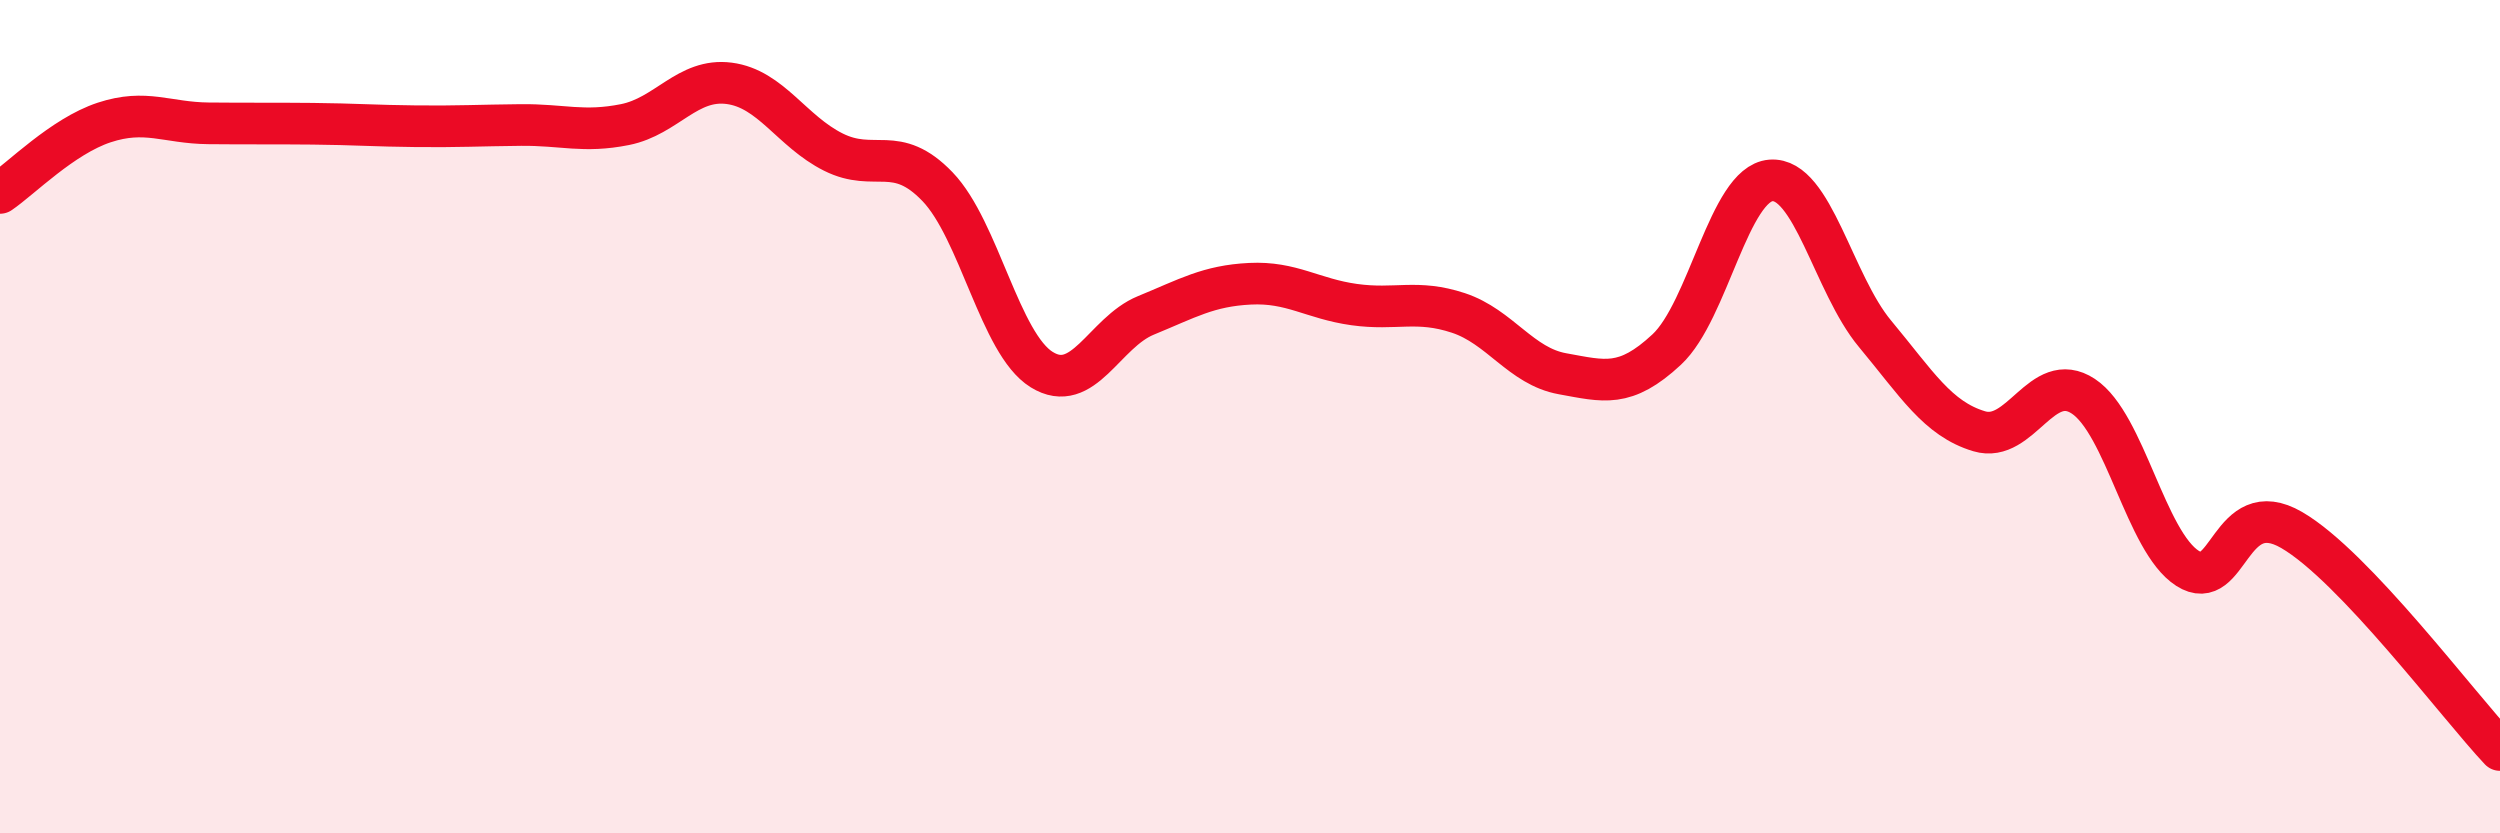
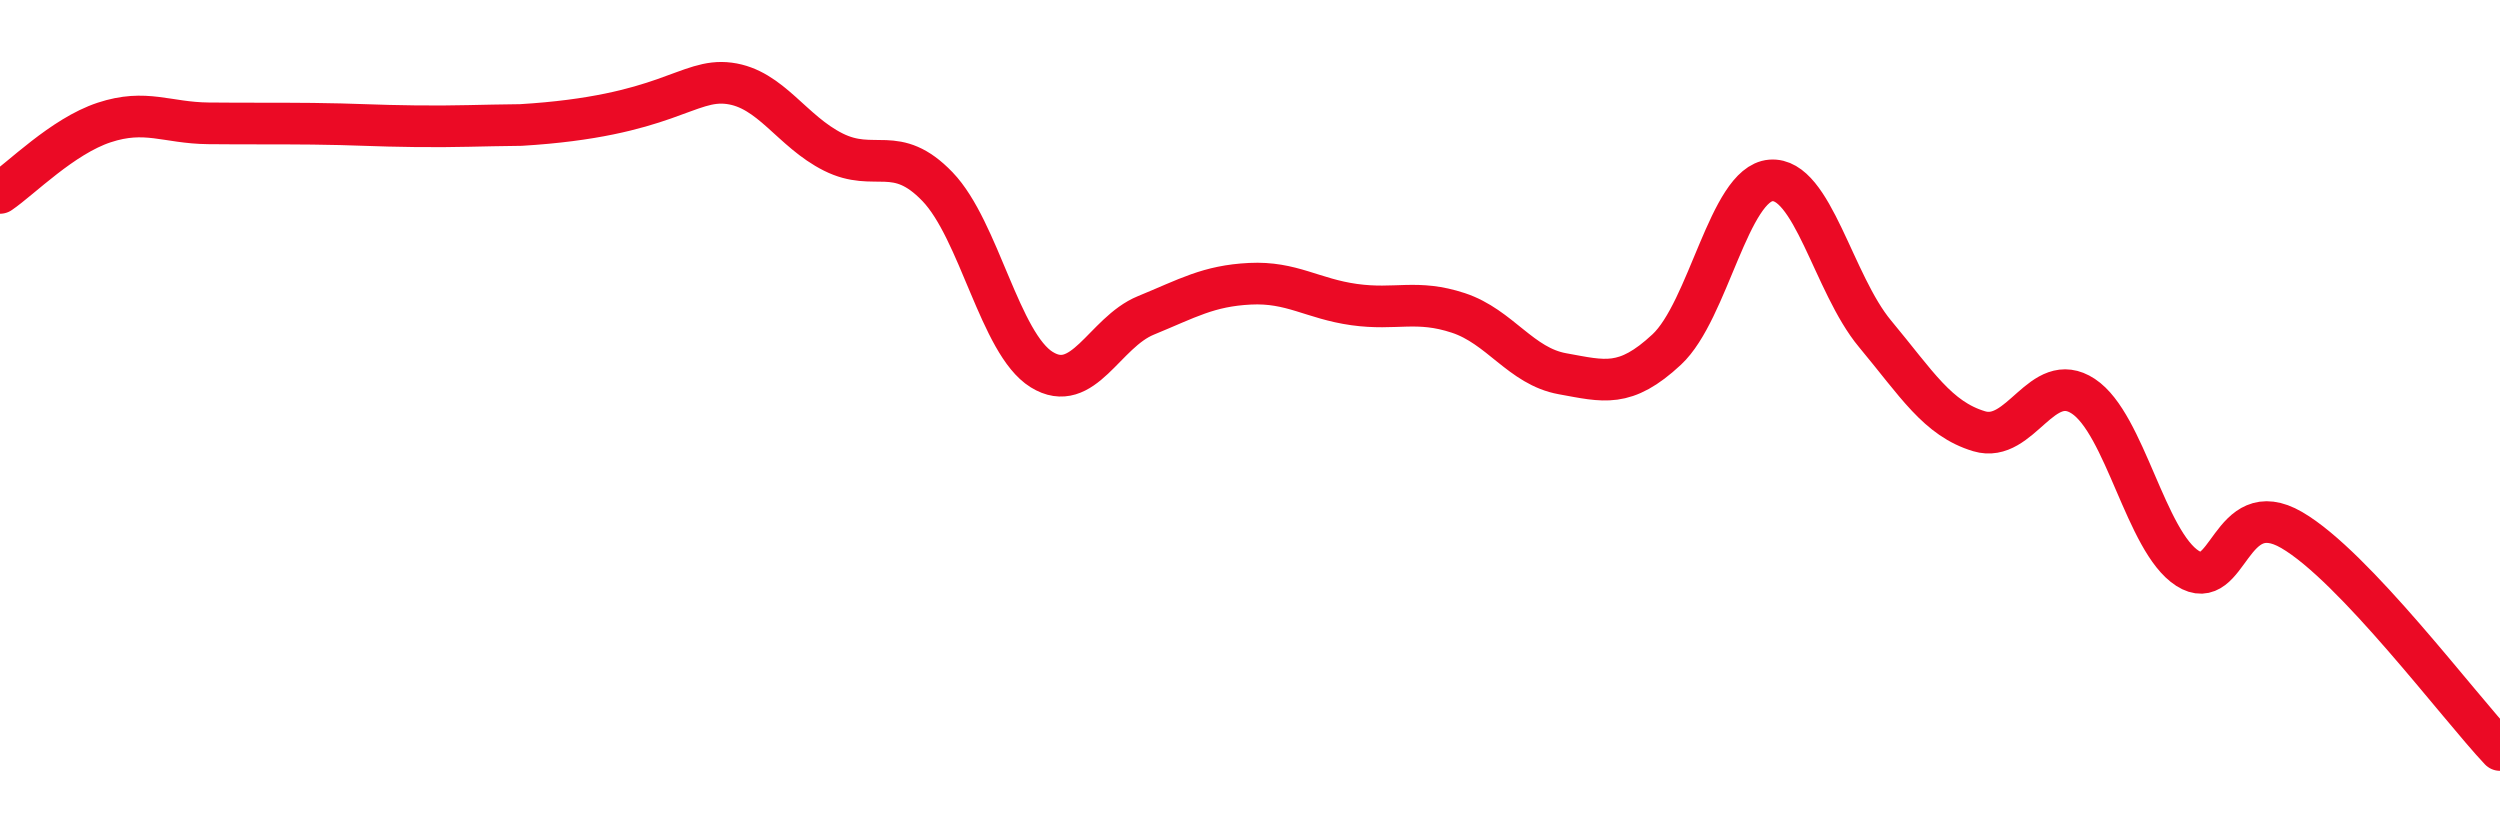
<svg xmlns="http://www.w3.org/2000/svg" width="60" height="20" viewBox="0 0 60 20">
-   <path d="M 0,4.63 C 0.5,4.29 1.5,3.27 2.5,2.94 C 3.5,2.61 4,2.95 5,2.96 C 6,2.97 6.5,2.96 7.5,2.97 C 8.5,2.98 9,3.02 10,3.03 C 11,3.04 11.5,3.01 12.5,3 C 13.5,2.99 14,3.19 15,2.99 C 16,2.79 16.5,1.87 17.5,2 C 18.5,2.13 19,3.15 20,3.65 C 21,4.15 21.5,3.44 22.5,4.48 C 23.5,5.52 24,8.25 25,8.87 C 26,9.49 26.5,7.98 27.5,7.57 C 28.5,7.16 29,6.86 30,6.81 C 31,6.76 31.5,7.17 32.5,7.31 C 33.5,7.45 34,7.18 35,7.51 C 36,7.84 36.5,8.79 37.5,8.97 C 38.5,9.15 39,9.32 40,8.39 C 41,7.46 41.5,4.41 42.5,4.33 C 43.5,4.25 44,6.81 45,8.01 C 46,9.21 46.5,10.05 47.5,10.35 C 48.5,10.65 49,8.85 50,9.51 C 51,10.17 51.5,13 52.5,13.64 C 53.5,14.28 53.5,11.85 55,12.72 C 56.5,13.59 59,16.94 60,18L60 20L0 20Z" fill="#EB0A25" opacity="0.1" stroke-linecap="round" stroke-linejoin="round" />
-   <path d="M 0,4.63 C 0.5,4.29 1.5,3.27 2.5,2.94 C 3.5,2.61 4,2.95 5,2.96 C 6,2.97 6.5,2.96 7.5,2.97 C 8.5,2.98 9,3.02 10,3.03 C 11,3.04 11.5,3.01 12.5,3 C 13.5,2.99 14,3.19 15,2.99 C 16,2.79 16.5,1.87 17.5,2 C 18.5,2.13 19,3.15 20,3.65 C 21,4.15 21.5,3.44 22.5,4.48 C 23.5,5.52 24,8.25 25,8.87 C 26,9.49 26.5,7.98 27.5,7.57 C 28.5,7.16 29,6.86 30,6.81 C 31,6.76 31.5,7.17 32.5,7.31 C 33.5,7.45 34,7.18 35,7.51 C 36,7.84 36.5,8.79 37.5,8.97 C 38.5,9.15 39,9.32 40,8.39 C 41,7.46 41.5,4.41 42.5,4.33 C 43.5,4.25 44,6.81 45,8.01 C 46,9.21 46.5,10.05 47.5,10.35 C 48.5,10.65 49,8.85 50,9.51 C 51,10.17 51.5,13 52.5,13.64 C 53.5,14.28 53.5,11.85 55,12.72 C 56.5,13.59 59,16.94 60,18" stroke="#EB0A25" stroke-width="1" fill="none" stroke-linecap="round" stroke-linejoin="round" />
+   <path d="M 0,4.63 C 0.5,4.29 1.5,3.27 2.5,2.94 C 3.5,2.61 4,2.95 5,2.96 C 6,2.97 6.5,2.96 7.5,2.97 C 8.5,2.98 9,3.02 10,3.03 C 11,3.04 11.5,3.01 12.5,3 C 16,2.79 16.5,1.87 17.5,2 C 18.5,2.13 19,3.15 20,3.65 C 21,4.15 21.5,3.44 22.5,4.48 C 23.5,5.52 24,8.25 25,8.87 C 26,9.49 26.5,7.98 27.5,7.57 C 28.5,7.16 29,6.86 30,6.81 C 31,6.76 31.5,7.17 32.5,7.31 C 33.5,7.45 34,7.18 35,7.51 C 36,7.84 36.5,8.79 37.5,8.97 C 38.5,9.15 39,9.32 40,8.39 C 41,7.46 41.5,4.41 42.5,4.33 C 43.5,4.25 44,6.81 45,8.01 C 46,9.21 46.5,10.05 47.5,10.35 C 48.5,10.65 49,8.85 50,9.51 C 51,10.17 51.5,13 52.5,13.64 C 53.5,14.28 53.5,11.85 55,12.72 C 56.5,13.59 59,16.94 60,18" stroke="#EB0A25" stroke-width="1" fill="none" stroke-linecap="round" stroke-linejoin="round" />
</svg>